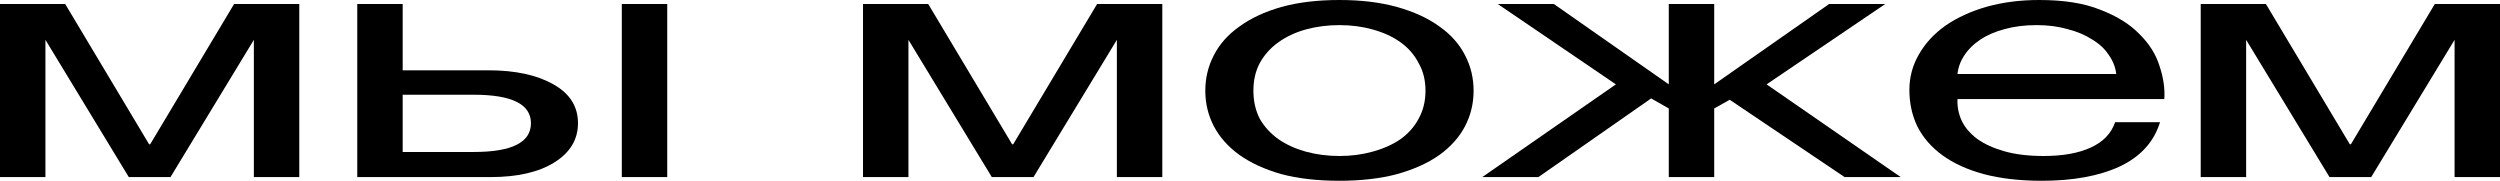
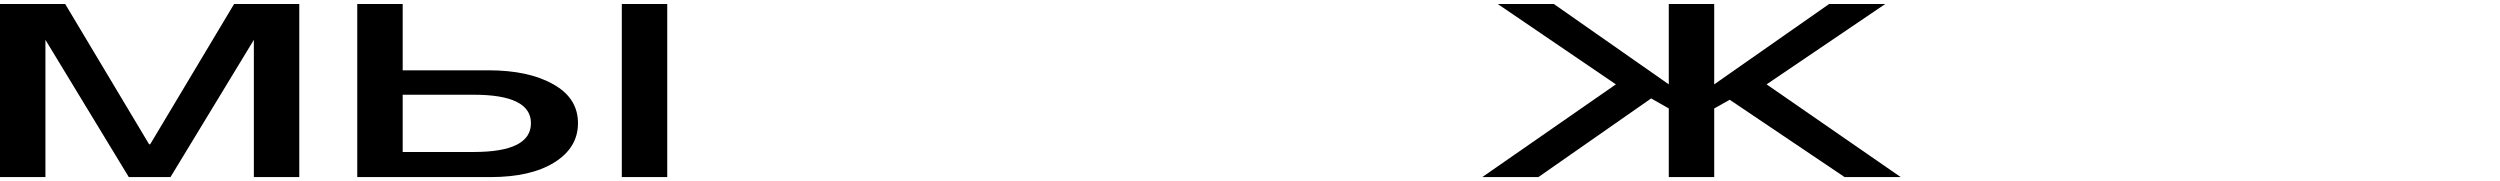
<svg xmlns="http://www.w3.org/2000/svg" width="650" height="47" viewBox="0 0 650 47" fill="none">
  <path d="M0 1.044H16.952L38.768 37.513H39.046L60.862 1.044H77.814V46.043H66.003V10.357L44.326 46.043H33.488L11.811 10.357V46.043H0V1.044Z" fill="black" />
  <path d="M92.887 1.044H104.698V18.278H126.931C133.971 18.278 139.622 19.496 143.883 21.933C148.145 24.312 150.275 27.678 150.275 32.03C150.275 36.265 148.237 39.66 144.161 42.213C140.085 44.766 134.527 46.043 127.487 46.043H92.887V1.044ZM123.179 39.515C133.091 39.515 138.047 37.02 138.047 32.03C138.047 27.098 133.091 24.631 123.179 24.631H104.698V39.515H123.179ZM161.67 1.044H173.481V46.043H161.67V1.044Z" fill="black" />
-   <path d="M224.383 1.044H241.336L263.151 37.513H263.429L285.245 1.044H302.197V46.043H290.386V10.357L268.71 46.043H257.871L236.194 10.357V46.043H224.383V1.044Z" fill="black" />
-   <path d="M348.257 47C342.514 47 337.465 46.42 333.111 45.259C328.85 44.041 325.237 42.387 322.273 40.298C319.309 38.151 317.085 35.656 315.603 32.813C314.121 29.97 313.38 26.894 313.38 23.587C313.38 20.28 314.121 17.204 315.603 14.361C317.085 11.46 319.309 8.965 322.273 6.876C325.237 4.729 328.85 3.046 333.111 1.828C337.465 0.609 342.514 0 348.257 0C353.908 0 358.91 0.609 363.264 1.828C367.618 3.046 371.277 4.729 374.242 6.876C377.206 8.965 379.429 11.46 380.912 14.361C382.394 17.204 383.135 20.28 383.135 23.587C383.135 26.894 382.394 29.97 380.912 32.813C379.429 35.656 377.206 38.151 374.242 40.298C371.277 42.387 367.618 44.041 363.264 45.259C358.91 46.42 353.908 47 348.257 47ZM348.257 40.559C351.314 40.559 354.186 40.182 356.873 39.428C359.652 38.673 362.06 37.6 364.098 36.207C366.136 34.757 367.711 32.987 368.823 30.898C370.027 28.751 370.629 26.314 370.629 23.587C370.629 20.86 370.027 18.452 368.823 16.363C367.711 14.216 366.136 12.417 364.098 10.967C362.06 9.516 359.652 8.414 356.873 7.659C354.186 6.905 351.314 6.528 348.257 6.528C345.2 6.528 342.282 6.905 339.503 7.659C336.817 8.414 334.455 9.516 332.417 10.967C330.379 12.417 328.758 14.216 327.553 16.363C326.442 18.452 325.886 20.86 325.886 23.587C325.886 26.314 326.442 28.751 327.553 30.898C328.758 32.987 330.379 34.757 332.417 36.207C334.455 37.6 336.817 38.673 339.503 39.428C342.282 40.182 345.2 40.559 348.257 40.559Z" fill="black" />
  <path d="M420.127 21.933L389.418 1.044H404.008L433.883 21.933V1.044H445.694V21.933L475.569 1.044H490.16L459.312 21.933L494.189 46.043H479.599L449.724 25.937L445.694 28.2V46.043H433.883V28.2L429.298 25.589L399.979 46.043H385.388L420.127 21.933Z" fill="black" />
-   <path d="M530.901 47C525.158 47 520.109 46.42 515.755 45.259C511.494 44.099 507.928 42.474 505.056 40.385C502.184 38.296 500.007 35.801 498.525 32.9C497.136 29.999 496.441 26.836 496.441 23.413C496.441 20.047 497.274 16.943 498.942 14.1C500.609 11.199 502.925 8.704 505.89 6.615C508.947 4.526 512.513 2.901 516.589 1.741C520.758 0.58 525.297 0 530.207 0C536.598 0 541.879 0.841 546.047 2.524C550.309 4.149 553.69 6.238 556.191 8.791C558.785 11.344 560.545 14.129 561.471 17.146C562.49 20.164 562.907 23.036 562.722 25.763H508.947C508.854 27.736 509.225 29.622 510.058 31.42C510.892 33.161 512.235 34.728 514.088 36.12C515.941 37.455 518.303 38.528 521.175 39.341C524.046 40.153 527.428 40.559 531.318 40.559C536.321 40.559 540.397 39.834 543.546 38.383C546.788 36.933 548.919 34.728 549.938 31.768H561.61C560.035 36.875 556.561 40.704 551.189 43.257C545.816 45.752 539.053 47 530.901 47ZM550.216 19.235C550.031 17.494 549.382 15.841 548.271 14.274C547.252 12.707 545.816 11.373 543.963 10.27C542.203 9.11 540.072 8.21 537.571 7.572C535.163 6.876 532.476 6.528 529.512 6.528C526.455 6.528 523.676 6.876 521.175 7.572C518.766 8.21 516.682 9.11 514.922 10.27C513.162 11.431 511.772 12.794 510.753 14.361C509.734 15.87 509.132 17.494 508.947 19.235H550.216Z" fill="black" />
-   <path d="M572.186 1.044H589.138L610.954 37.513H611.232L633.048 1.044H650V46.043H638.189V10.357L616.512 46.043H605.674L583.997 10.357V46.043H572.186V1.044Z" fill="black" />
</svg>